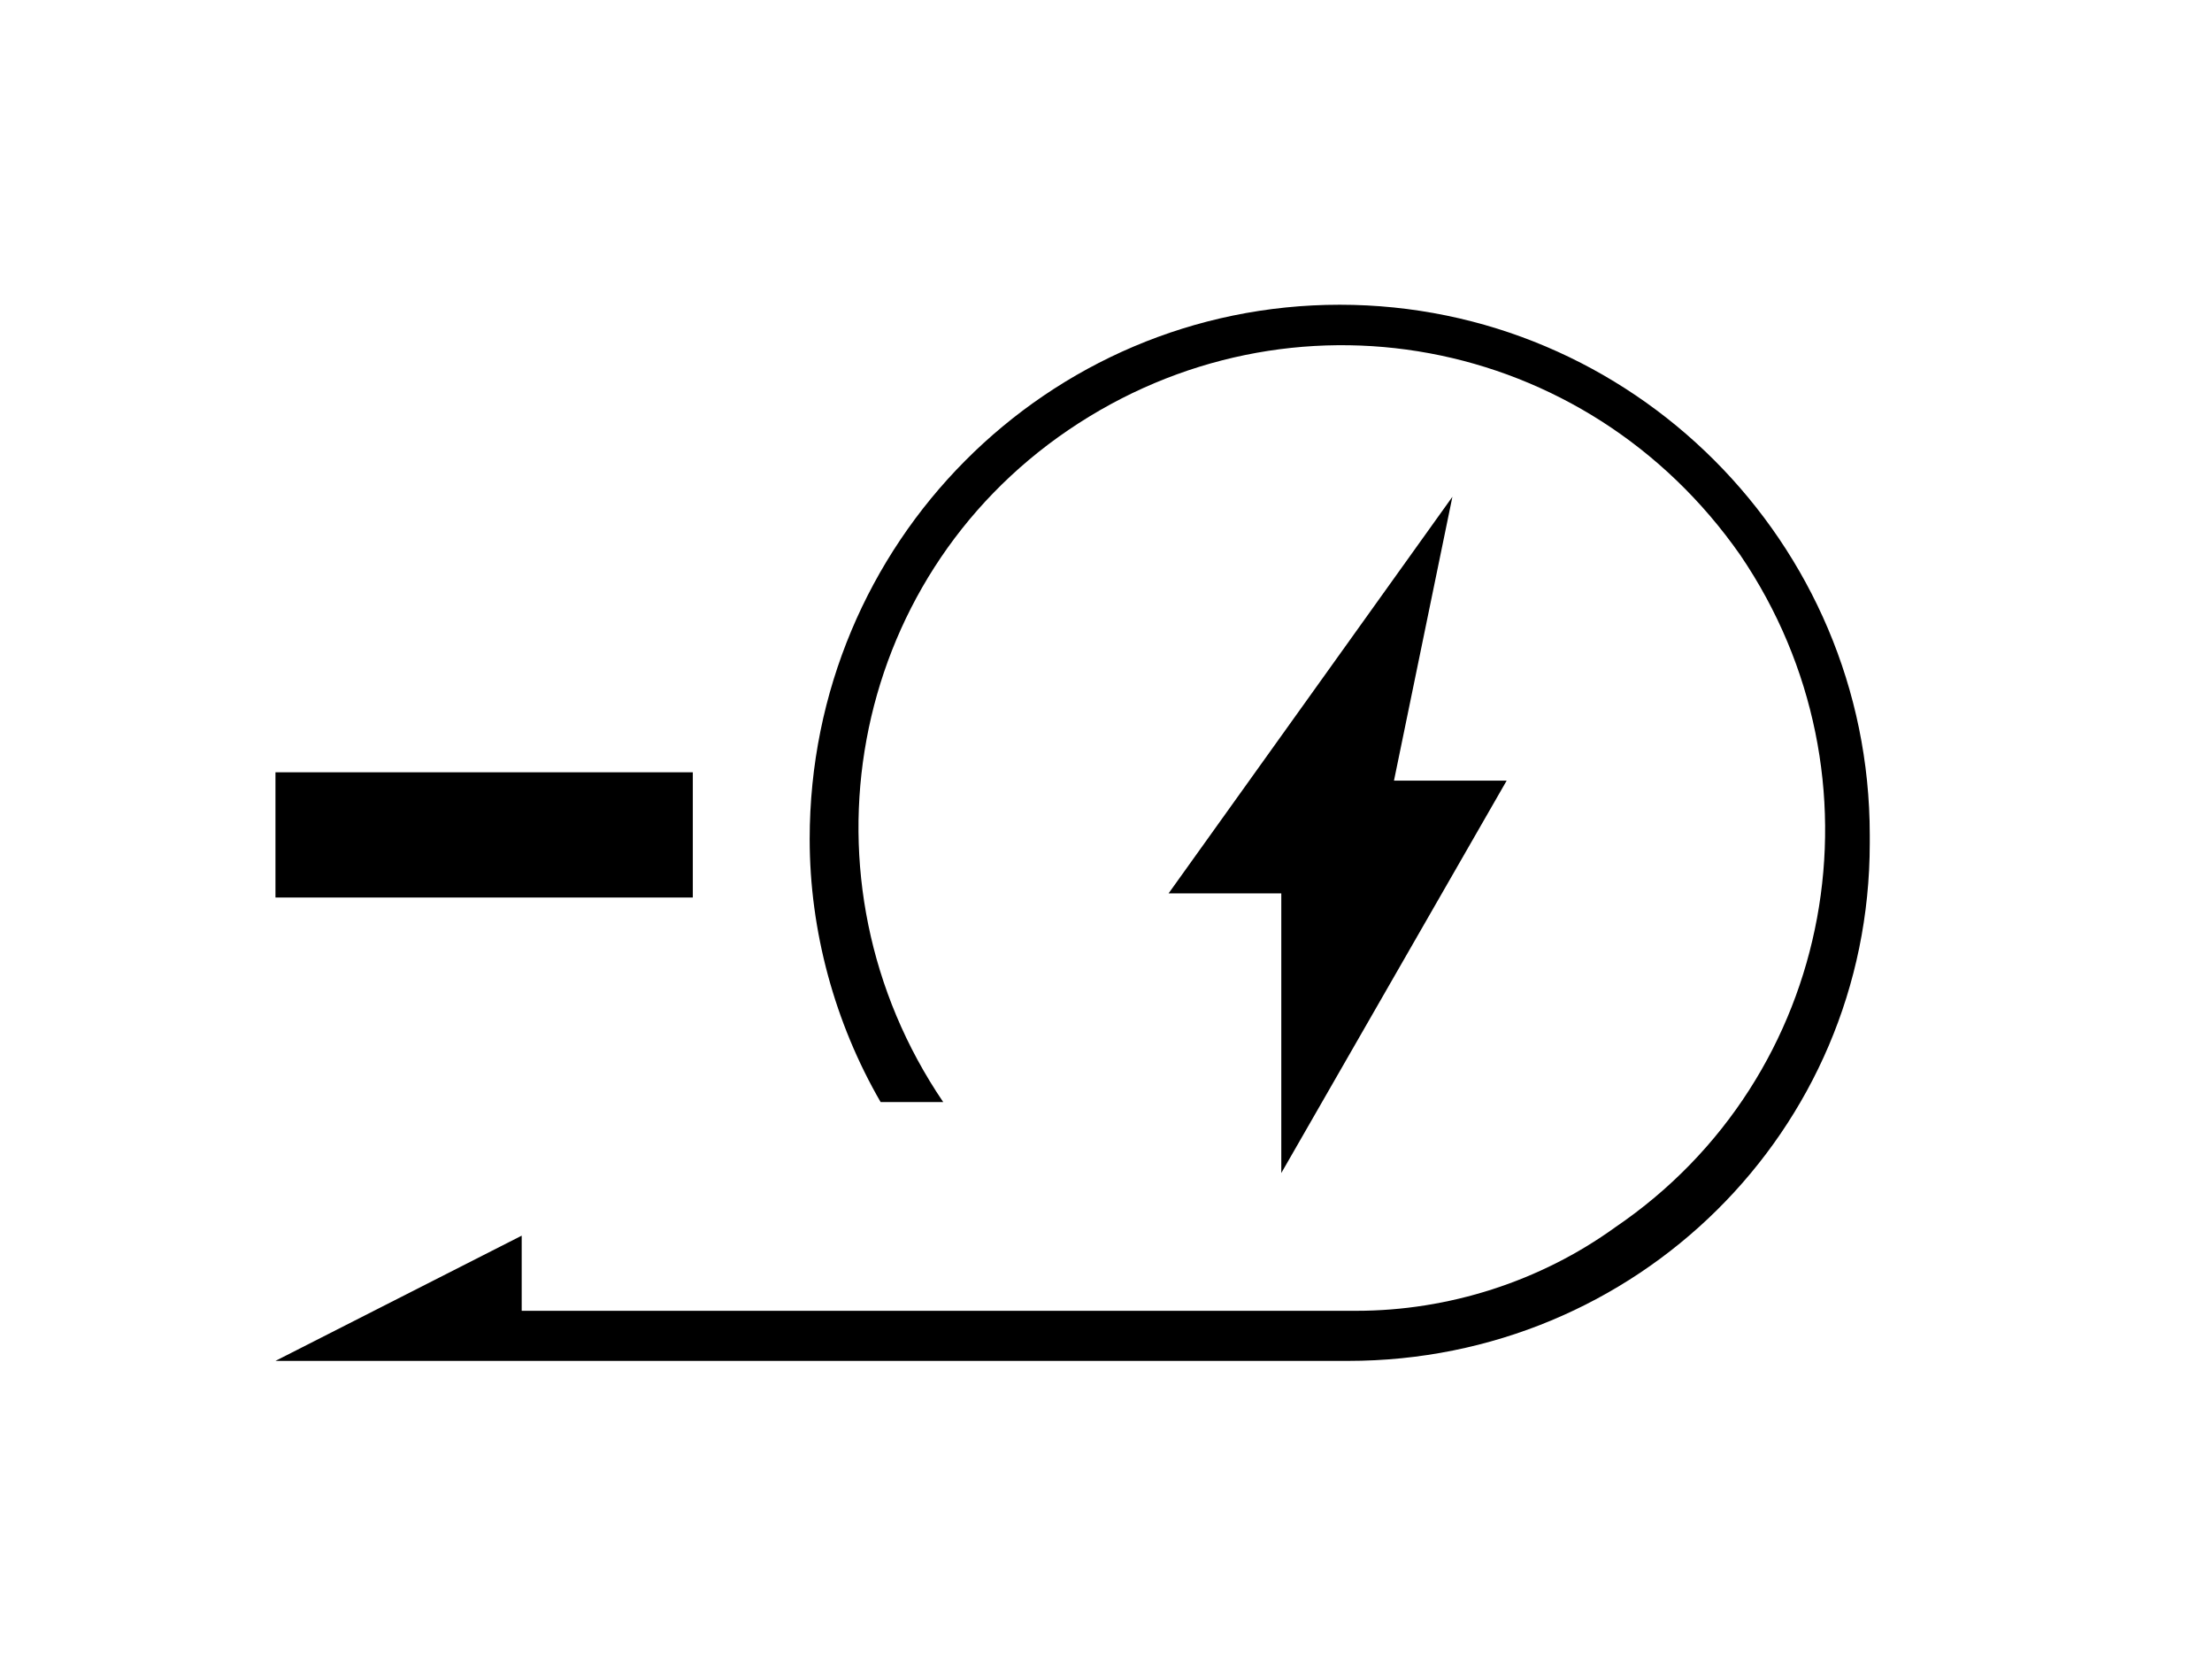
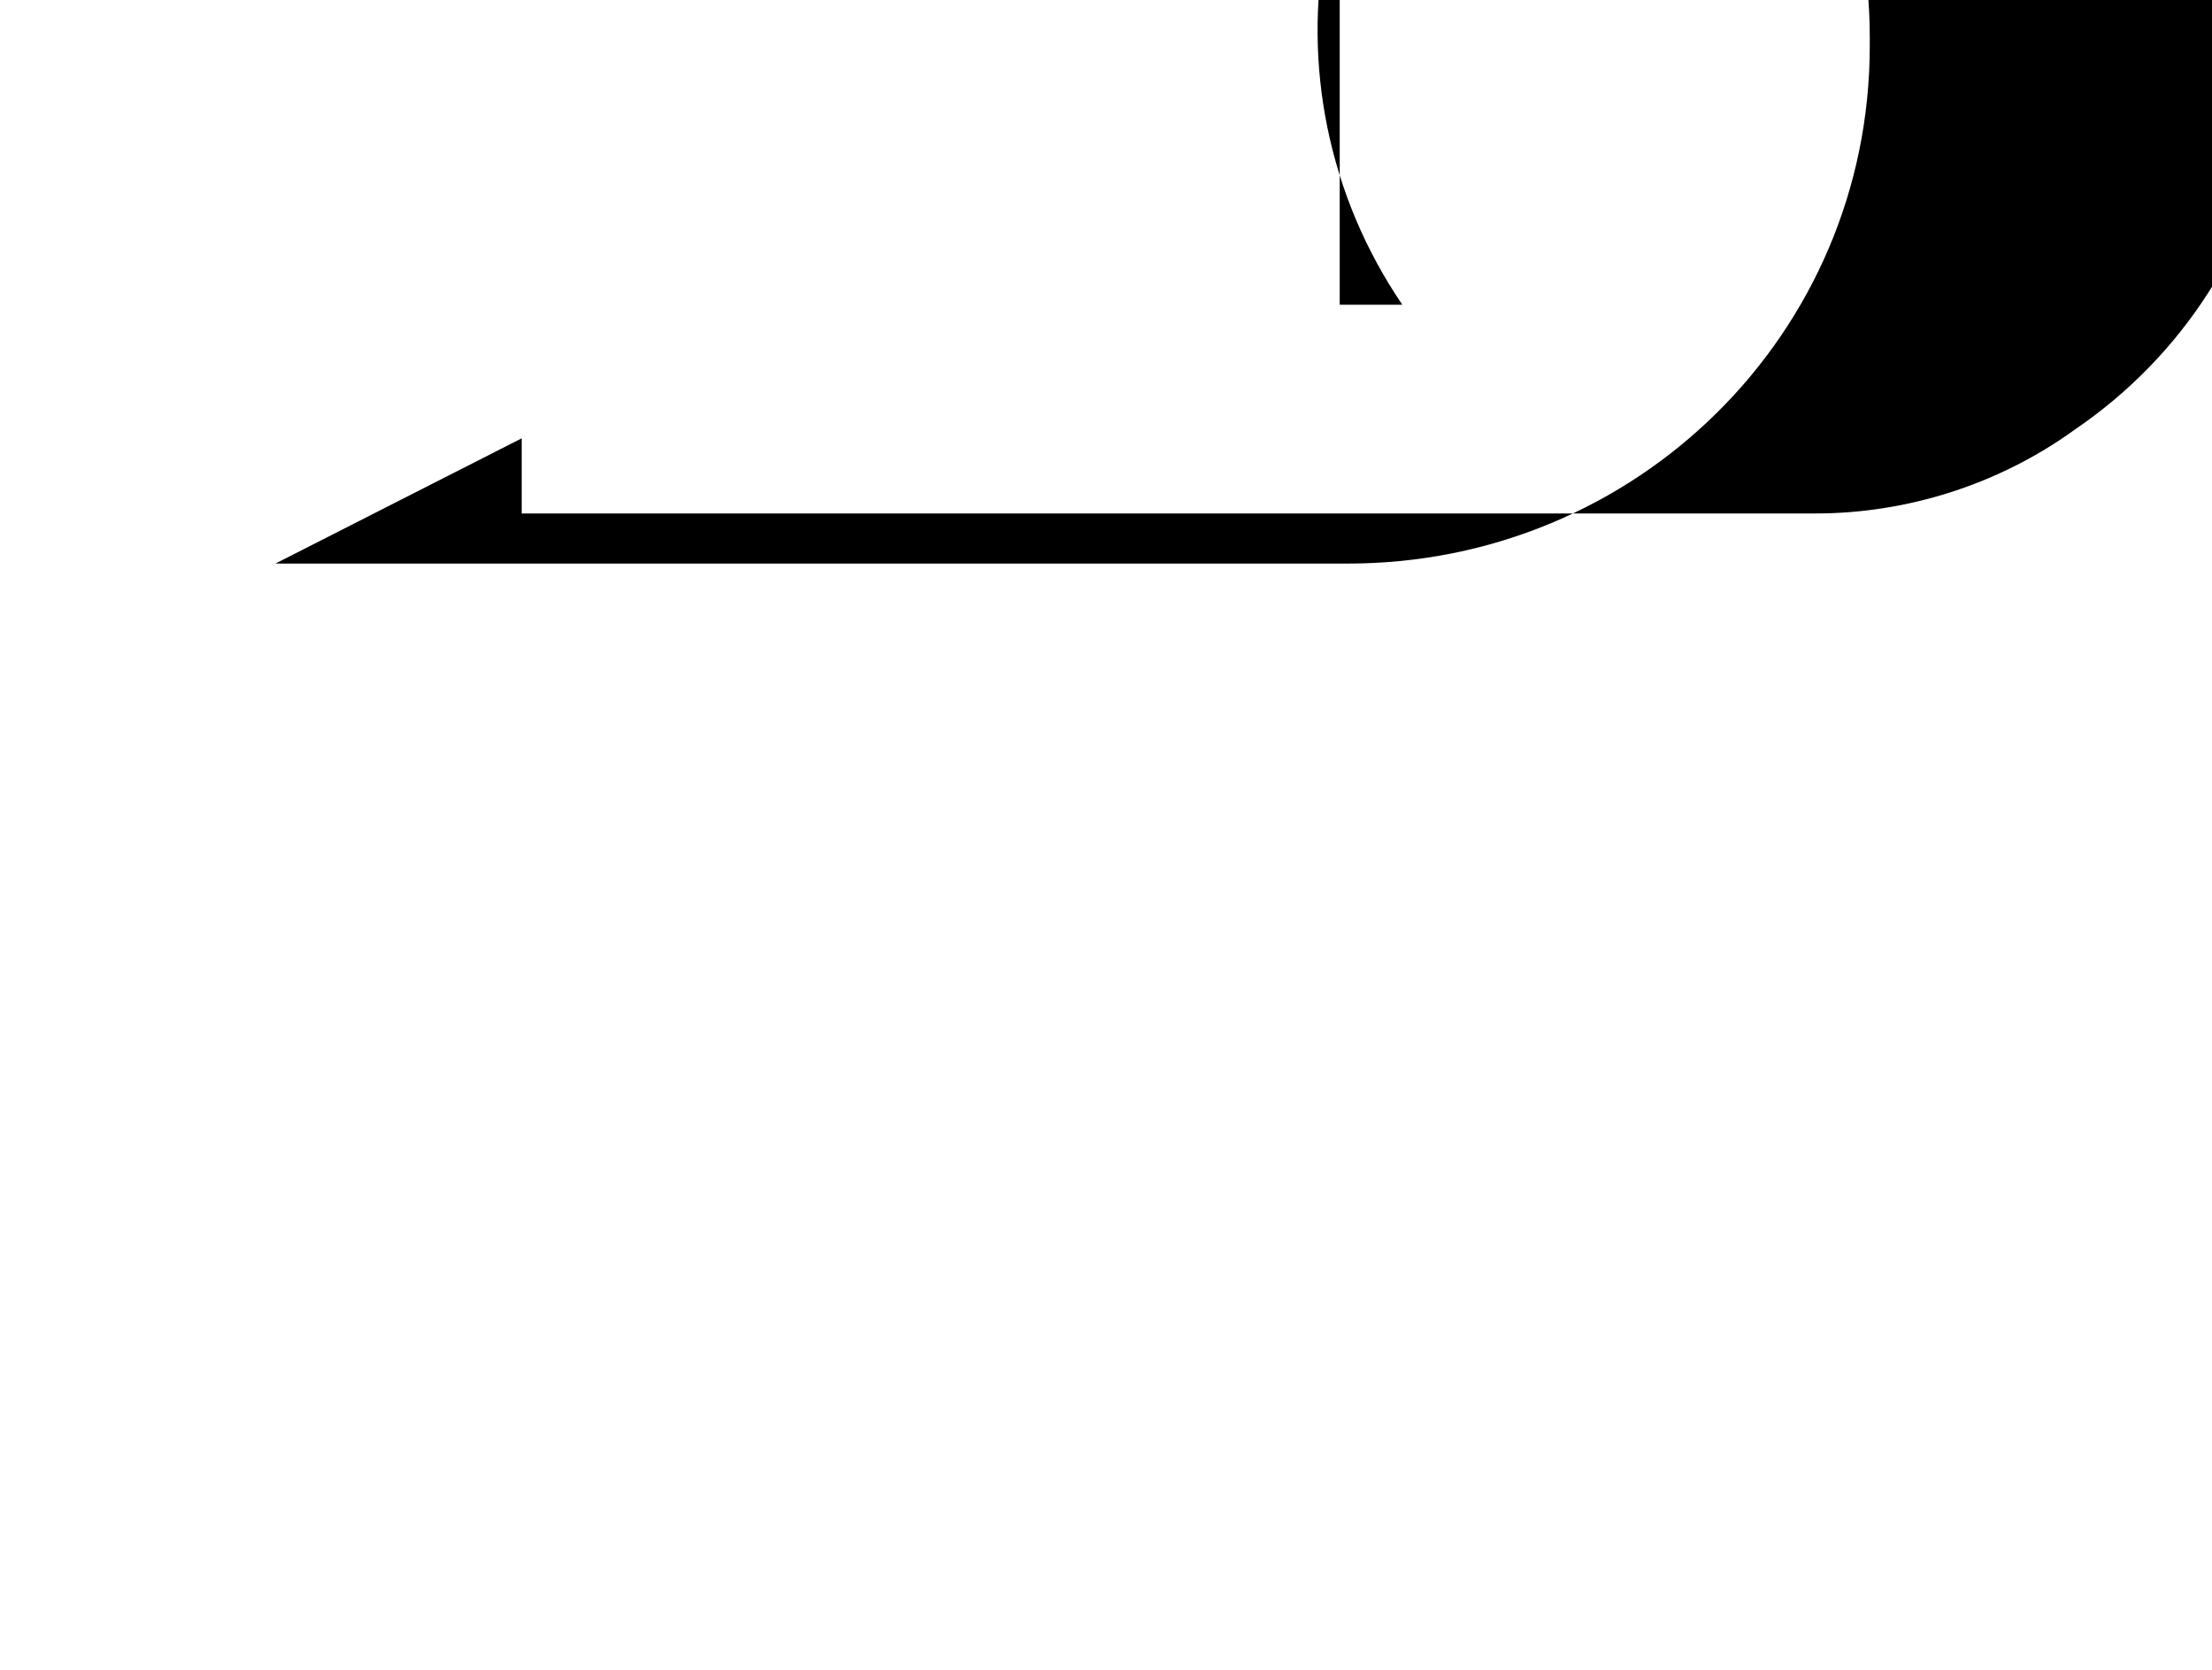
<svg xmlns="http://www.w3.org/2000/svg" id="Layer_1" viewBox="0 0 53 40">
  <g id="Low">
    <g id="Symbols">
      <g id="UTC_icon_regenerative-braking">
        <g id="icon-altfuel-regenerative-braking">
-           <polygon id="Path" points="34.8 11.9 28 21.4 30.7 21.4 30.7 28.1 36.1 18.7 33.4 18.7 34.8 11.9" />
-         </g>
+           </g>
      </g>
    </g>
-     <path d="M32.1,7.3c-7,0-12.7,5.7-12.7,12.8,0,2.2,.6,4.4,1.7,6.3h1.5c-3.6-5.3-2.3-12.5,3-16.1s12.4-2.3,16.1,3c3.6,5.3,2.3,12.5-3,16.1-1.8,1.3-4,2-6.2,2H12.5v-1.8l-5.9,3h25.7c6.9,0,12.5-5.5,12.5-12.4v-.2c0-7-5.7-12.7-12.7-12.7Z" />
-     <rect x="6.6" y="18.5" width="10" height="3" />
+     <path d="M32.1,7.3h1.5c-3.6-5.3-2.3-12.5,3-16.1s12.4-2.3,16.1,3c3.6,5.3,2.3,12.5-3,16.1-1.8,1.3-4,2-6.2,2H12.5v-1.8l-5.9,3h25.7c6.9,0,12.5-5.5,12.5-12.4v-.2c0-7-5.7-12.7-12.7-12.7Z" />
  </g>
</svg>